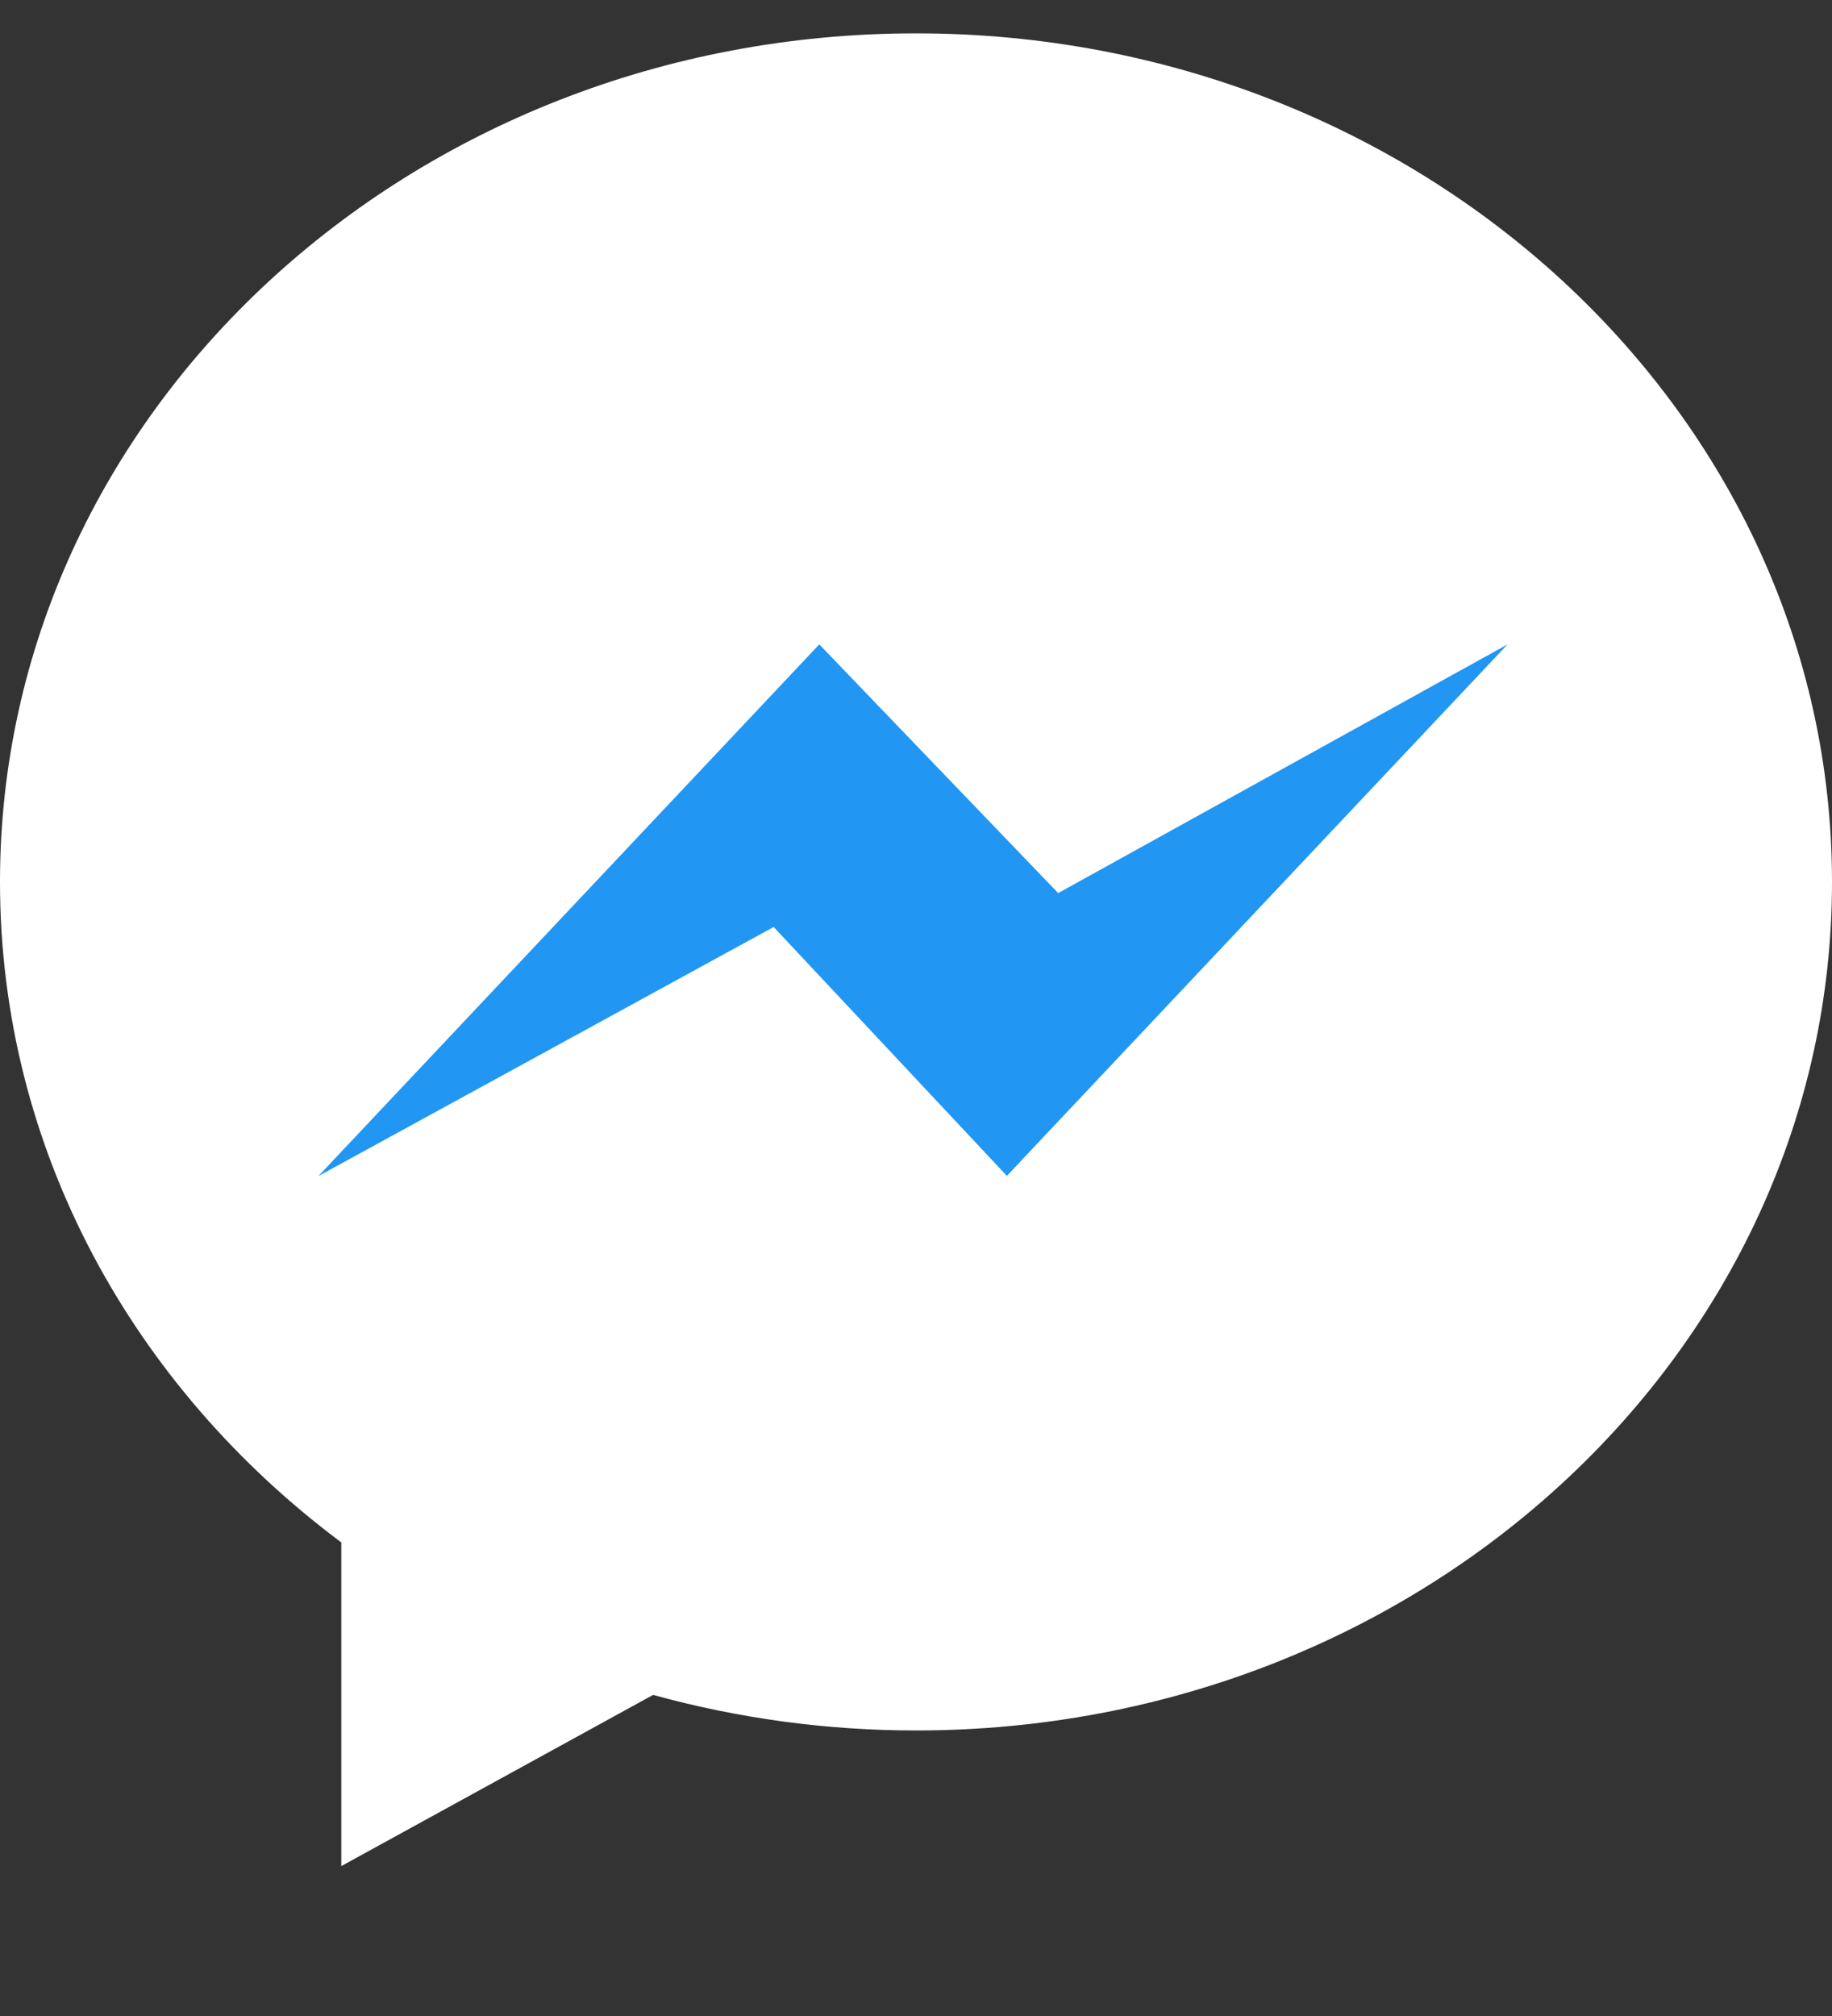
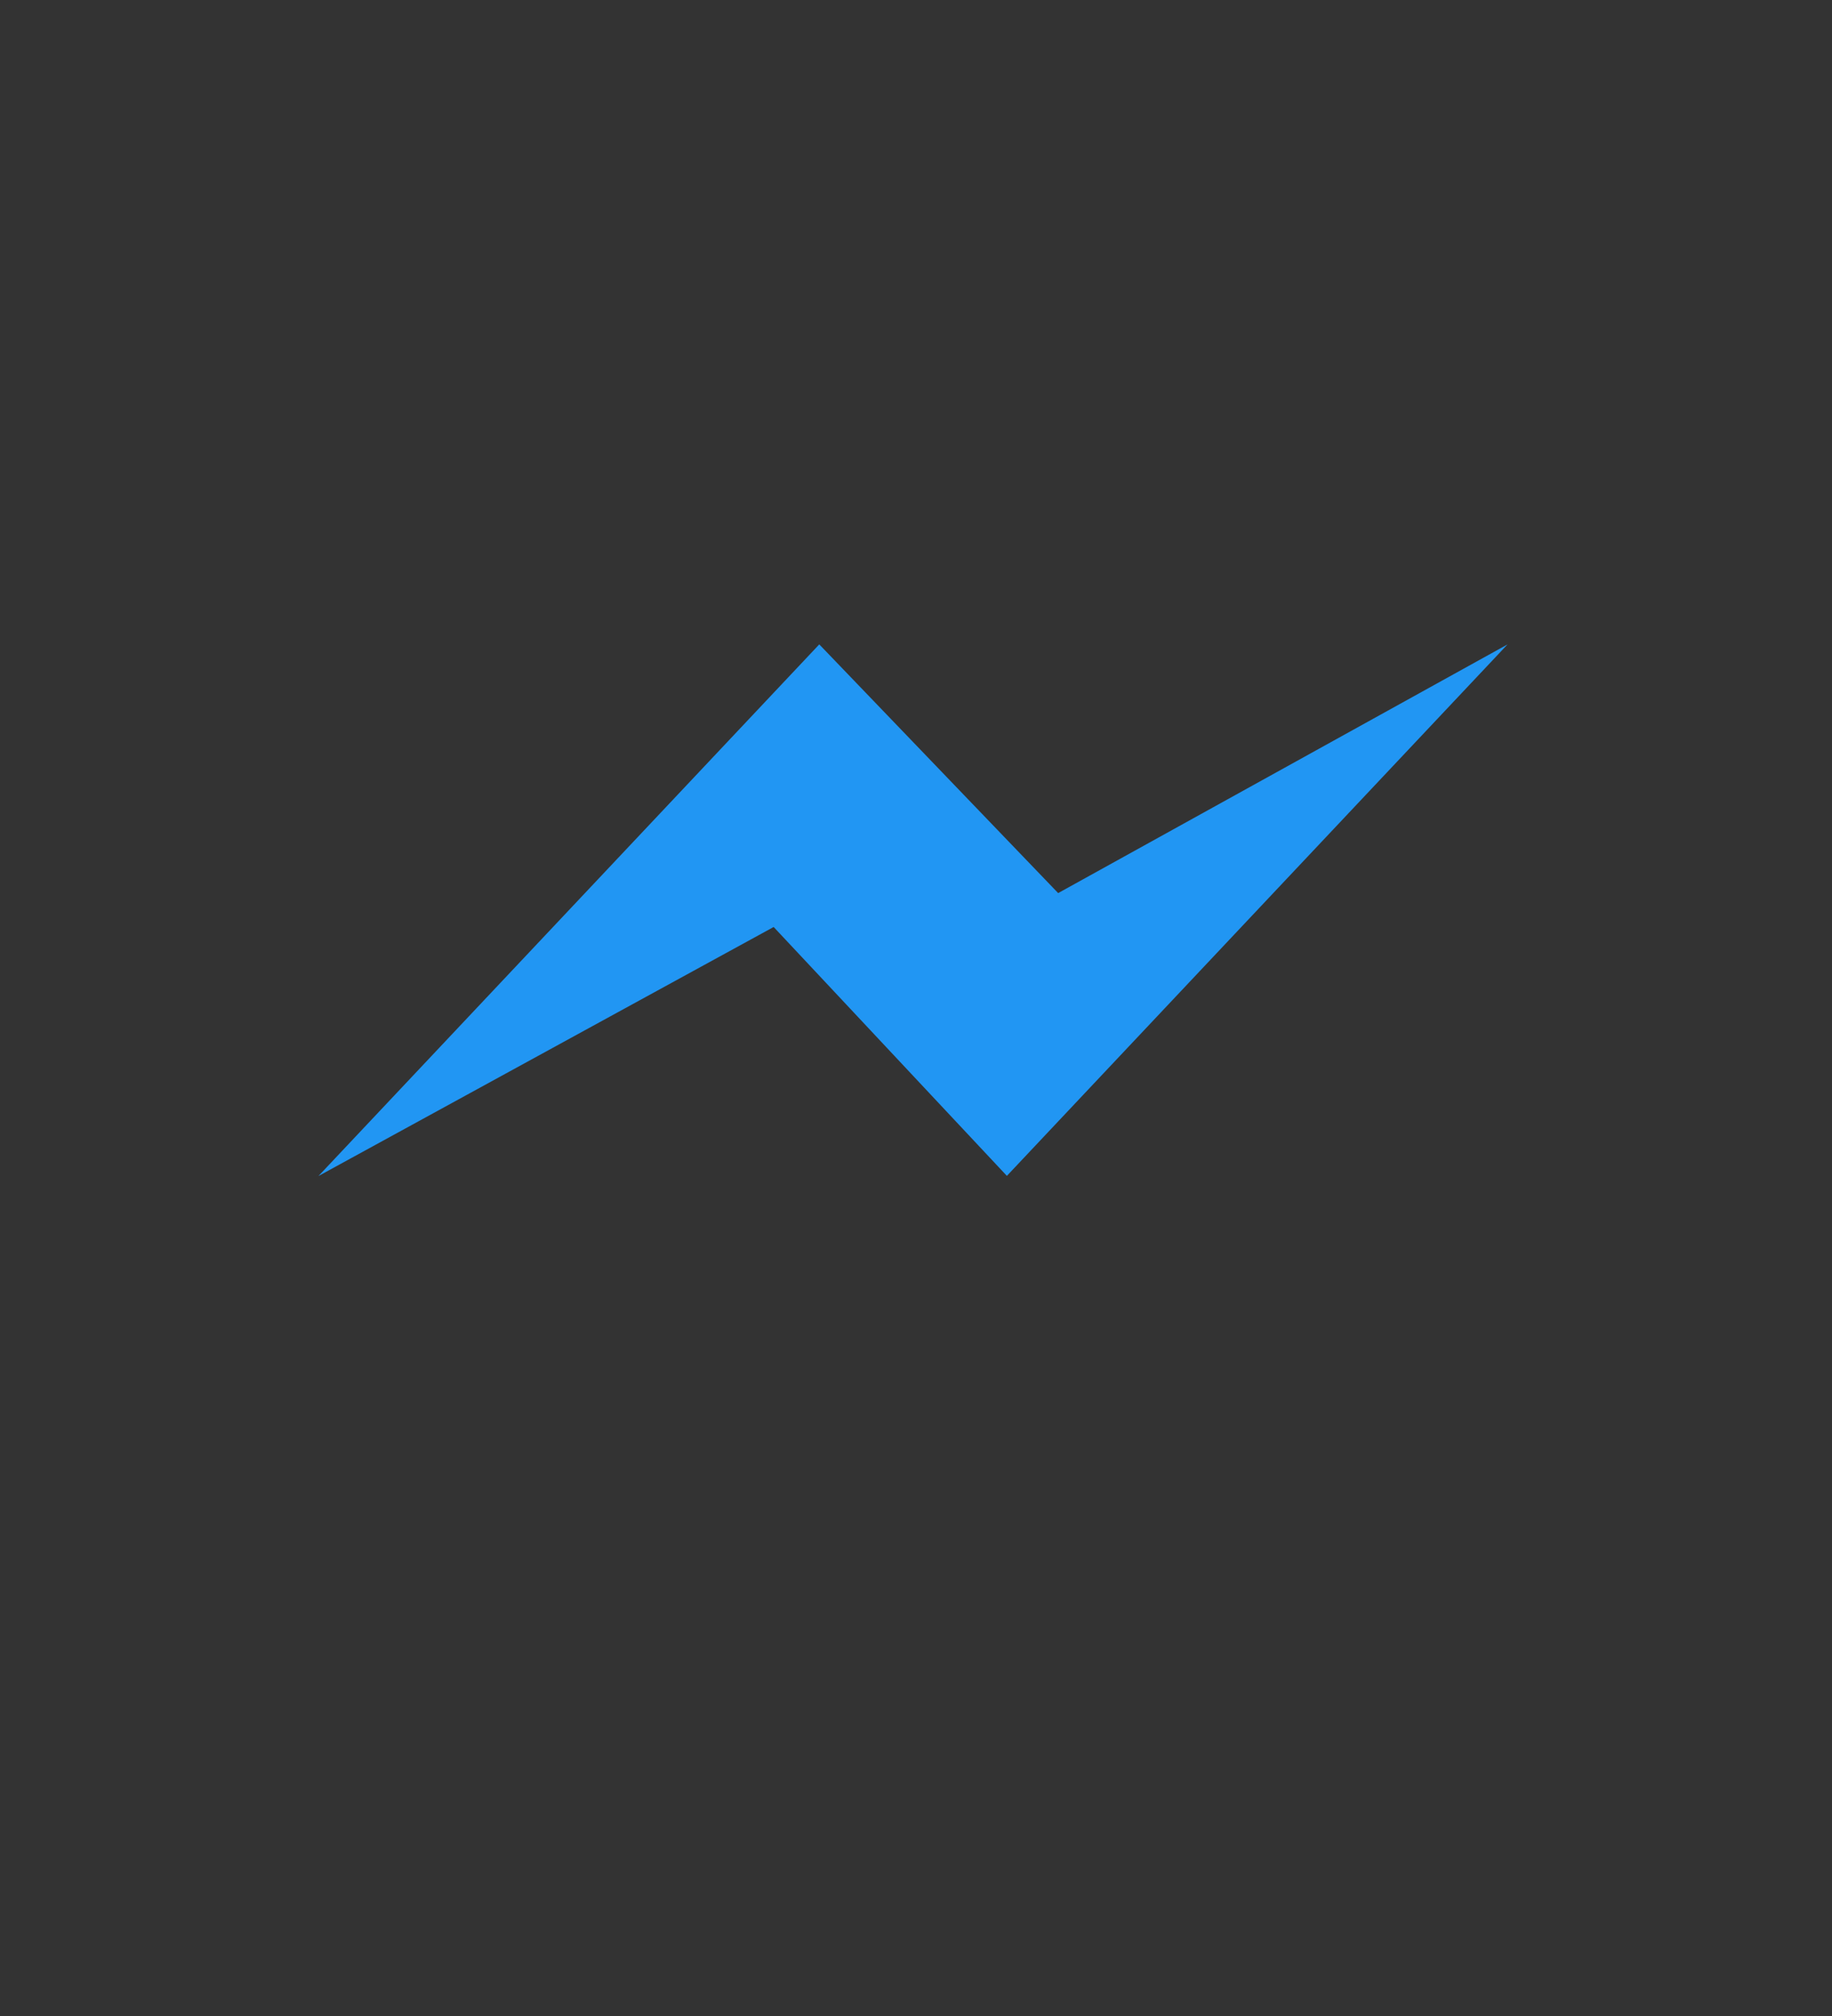
<svg xmlns="http://www.w3.org/2000/svg" width="10" height="11" viewBox="0 0 10 11" fill="none">
  <rect x="0" y="0" width="10" height="11" fill="#333333" stroke="none" />
-   <path d="M10 4.812C10 7.369 7.761 9.442 5 9.442C4.515 9.442 4.033 9.377 3.565 9.248L1.863 10.182V8.416C0.727 7.568 0 6.273 0 4.812C0 2.254 2.239 0.182 5 0.182C7.761 0.182 10 2.255 10 4.812Z" fill="white" />
  <path d="M8.229 3.516L5.496 6.416L4.223 5.058L1.738 6.417L4.472 3.516L5.776 4.873L8.229 3.516Z" fill="#2196F3" />
</svg>